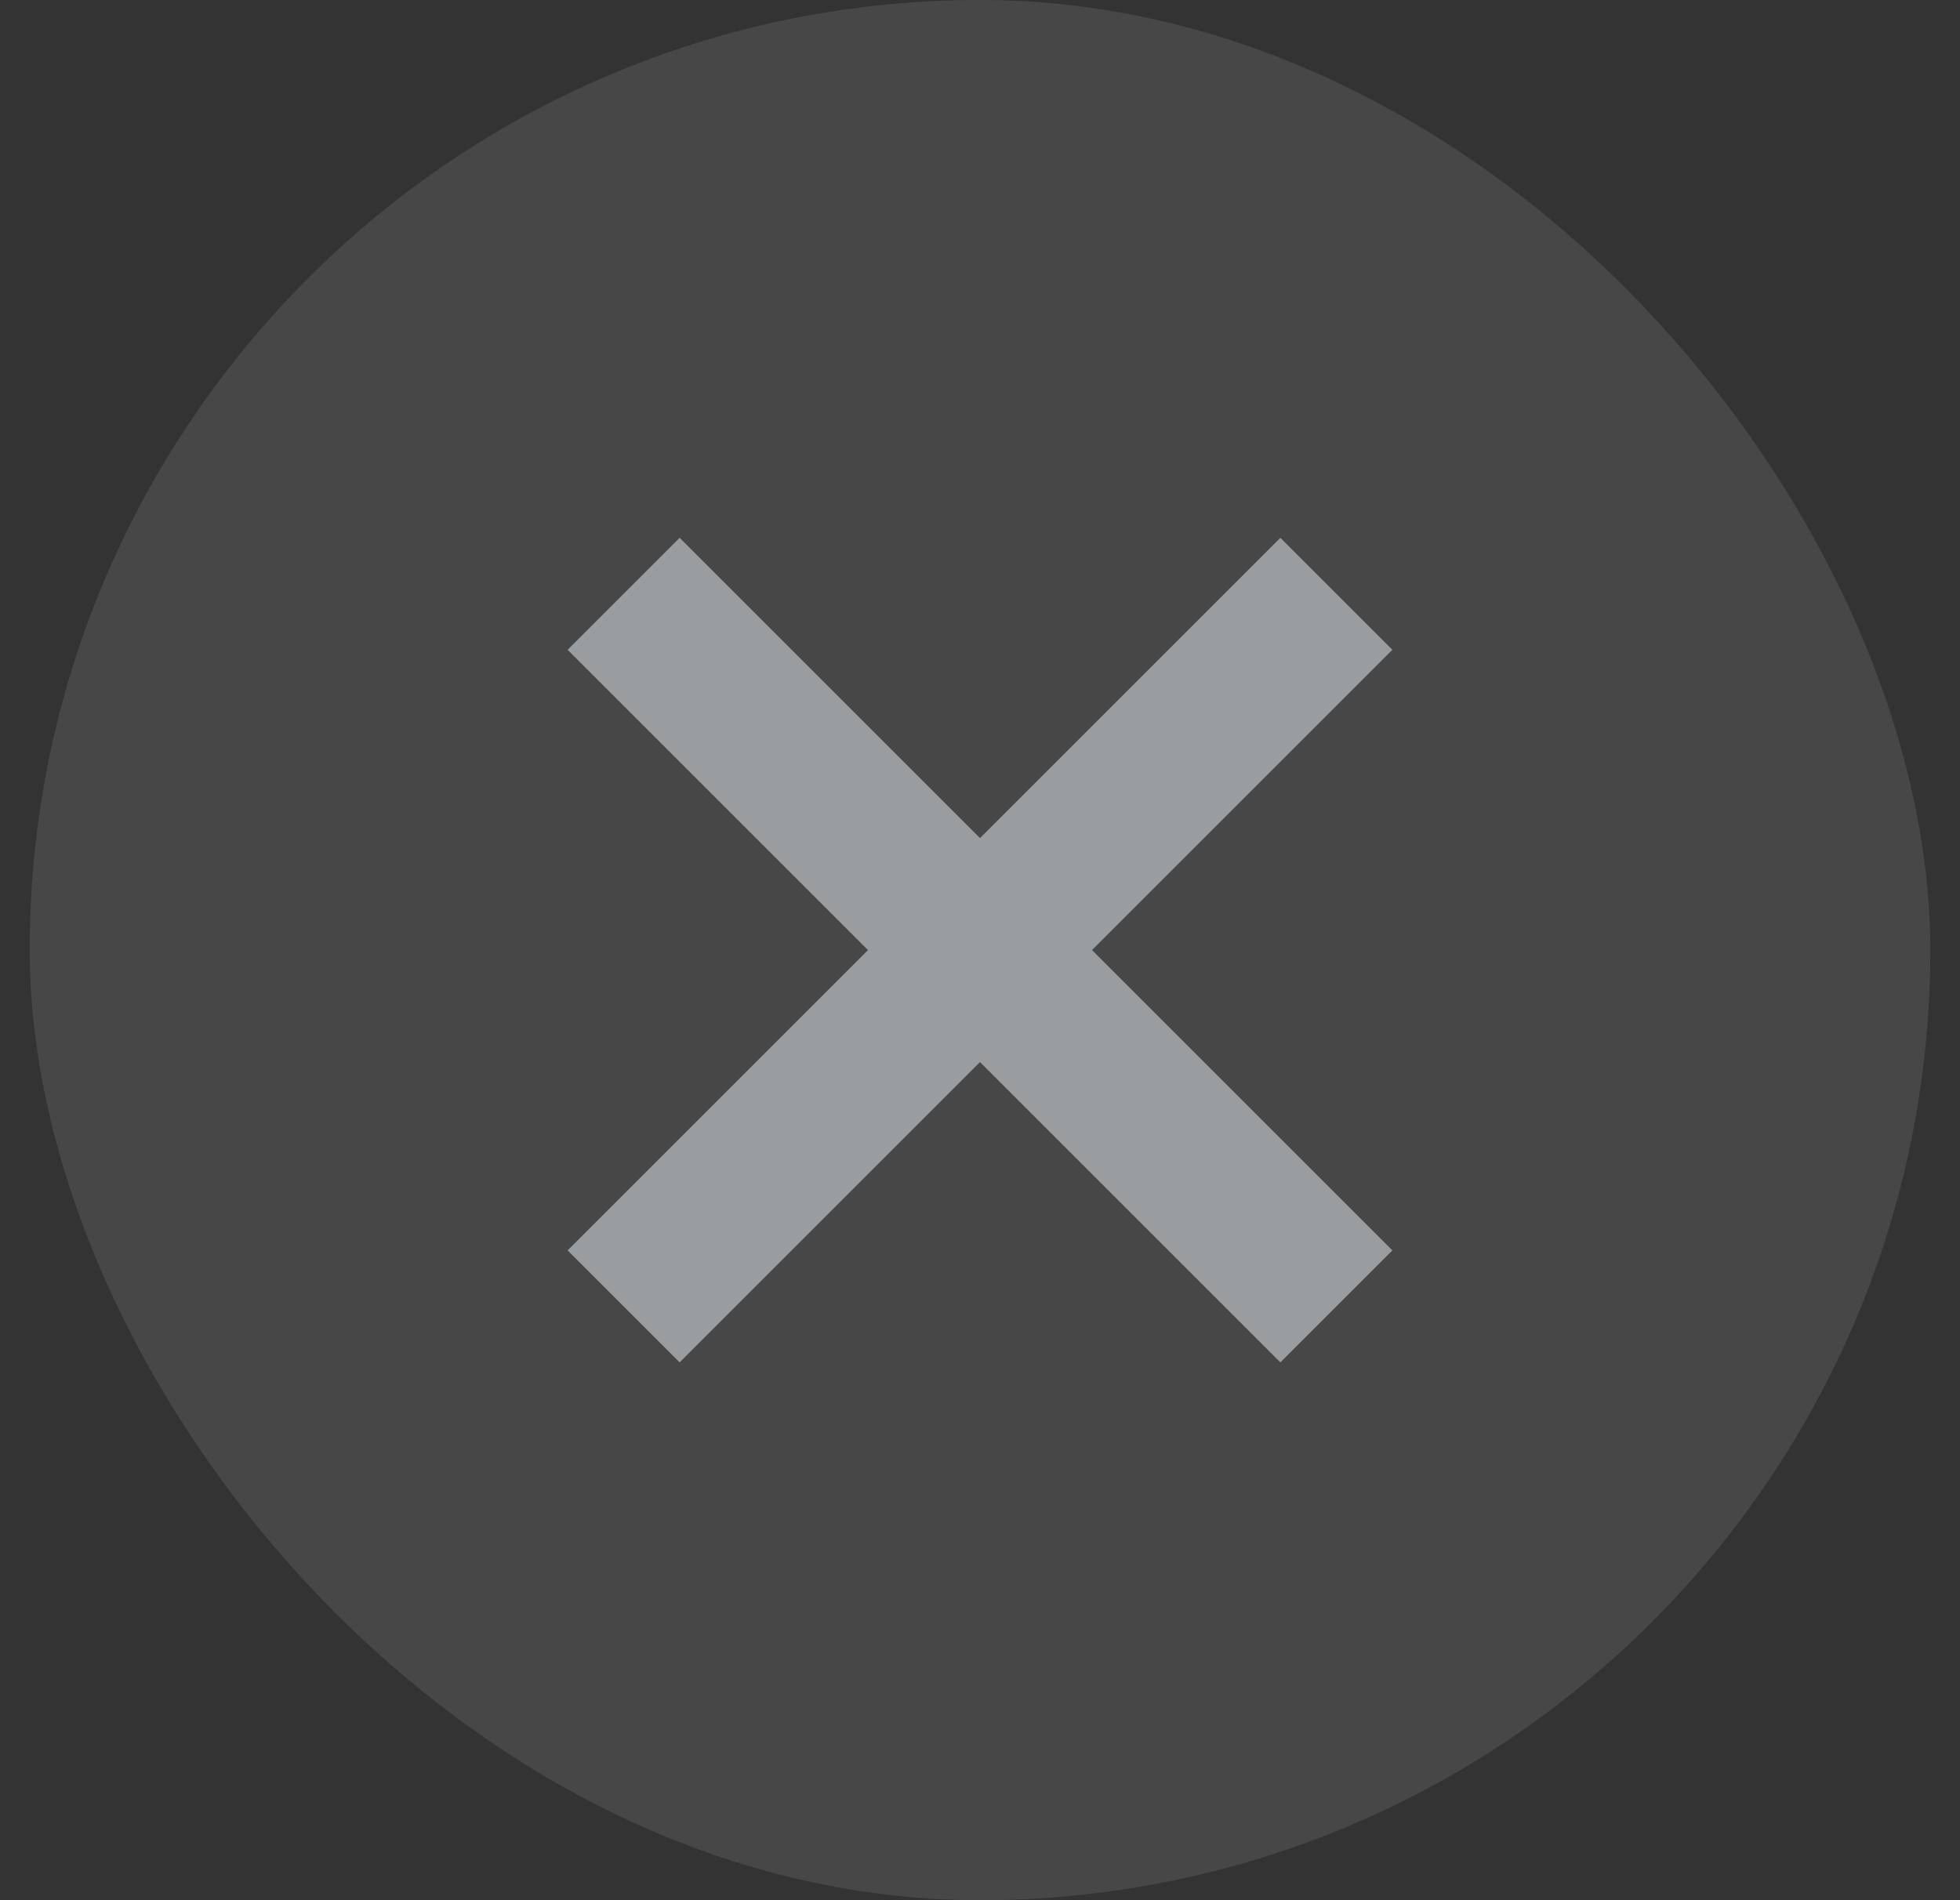
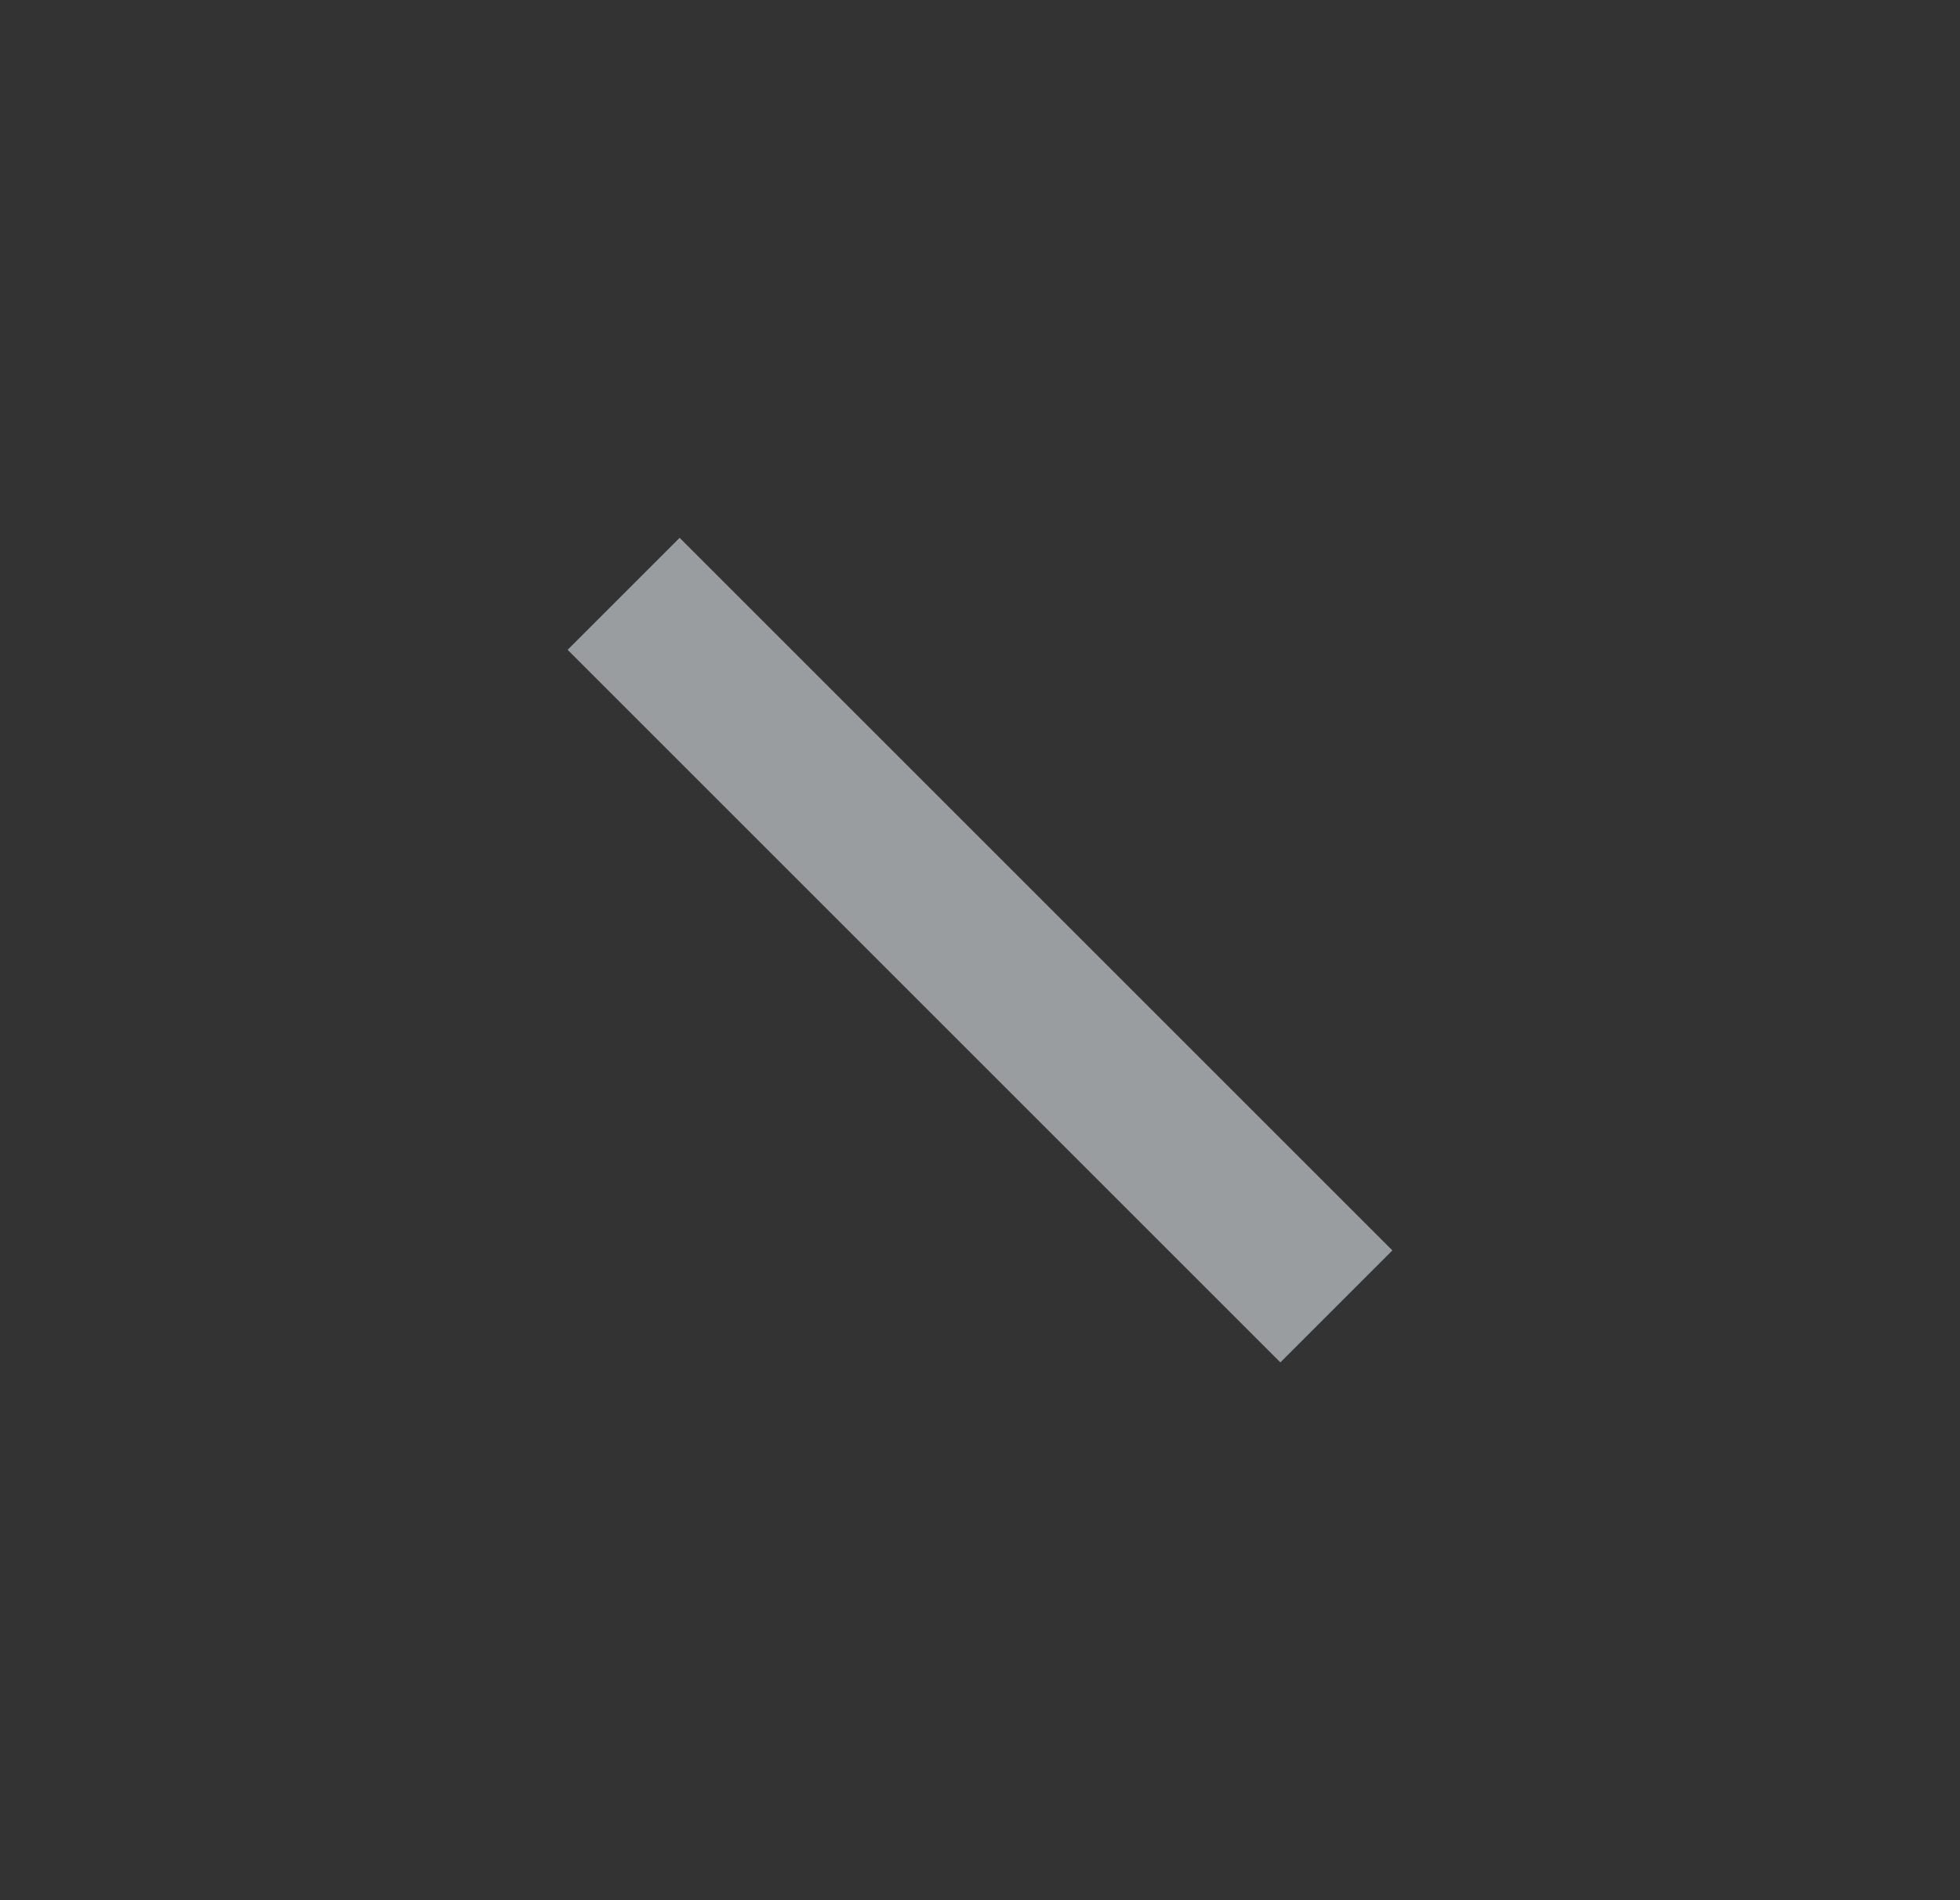
<svg xmlns="http://www.w3.org/2000/svg" width="33" height="32" viewBox="0 0 33 32" fill="none">
  <rect x="0" y="0" width="33" height="32" fill="#333333" stroke="none" />
-   <rect x="0.5" width="32" height="32" rx="16" fill="white" fill-opacity="0.1" />
  <path d="M10.5 10L22.5 22" stroke="#9A9DA0" stroke-width="2.667" />
-   <path d="M22.5 10L10.5 22" stroke="#9A9DA0" stroke-width="2.667" />
</svg>